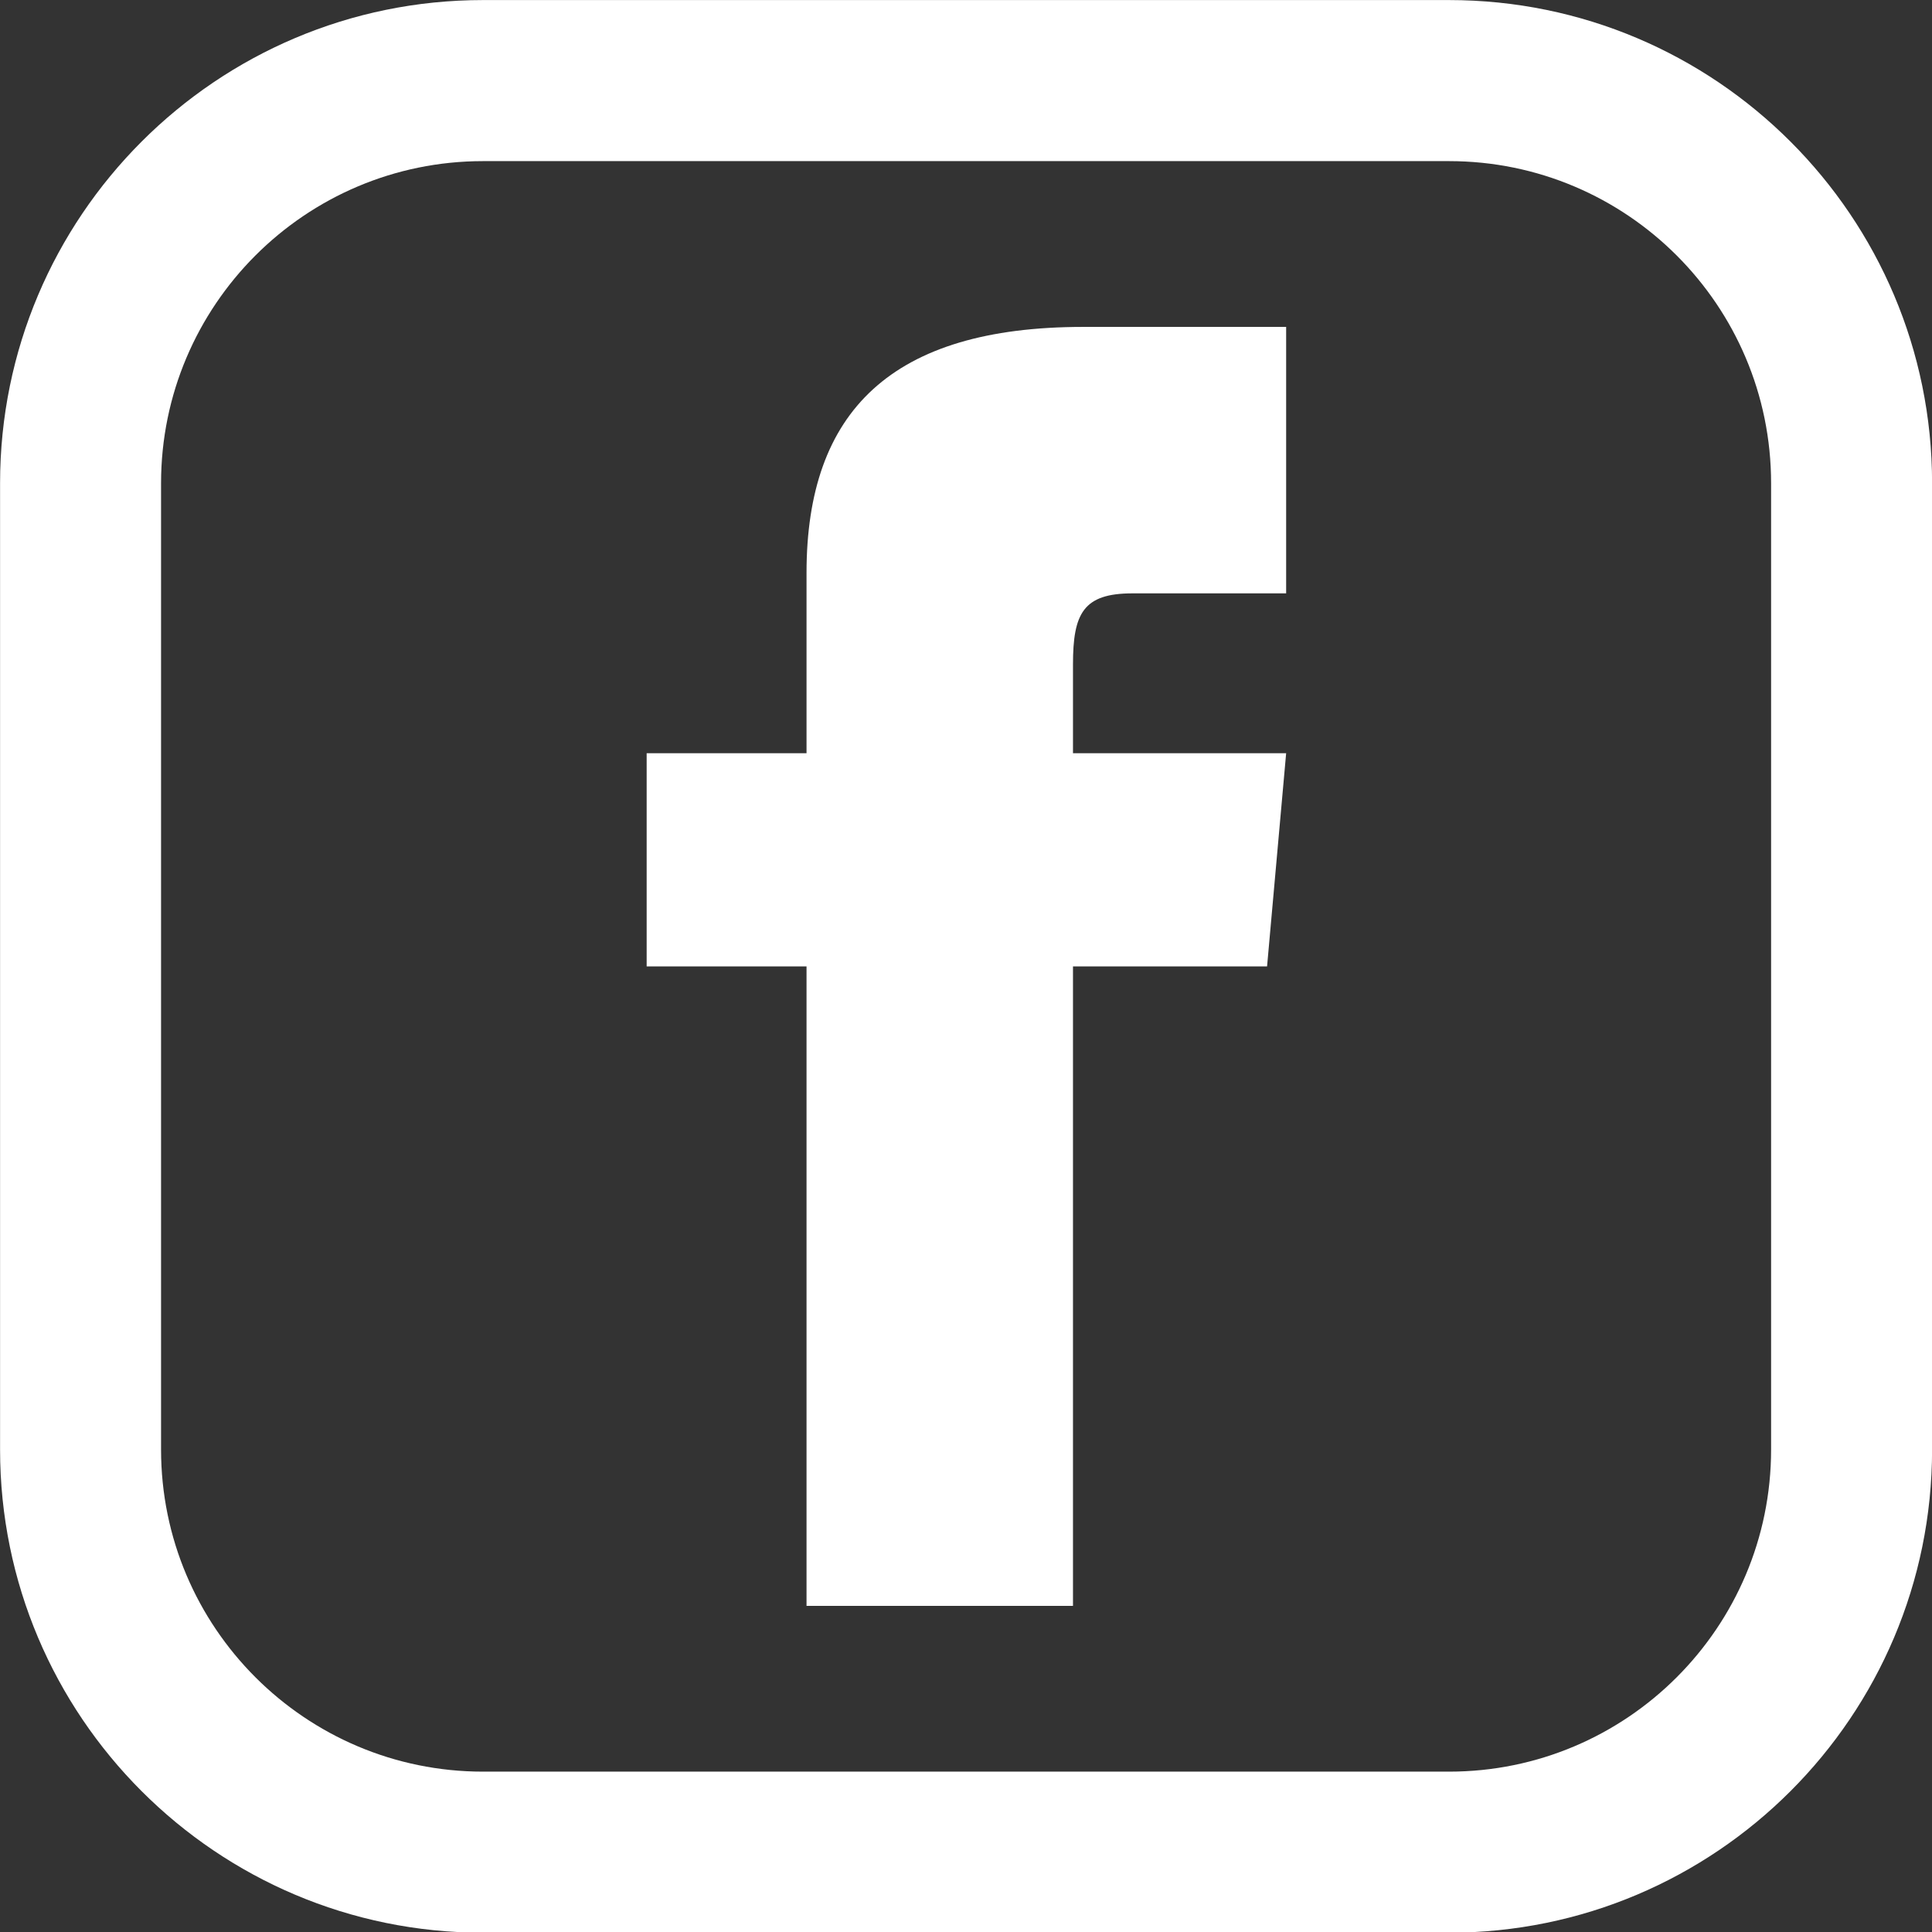
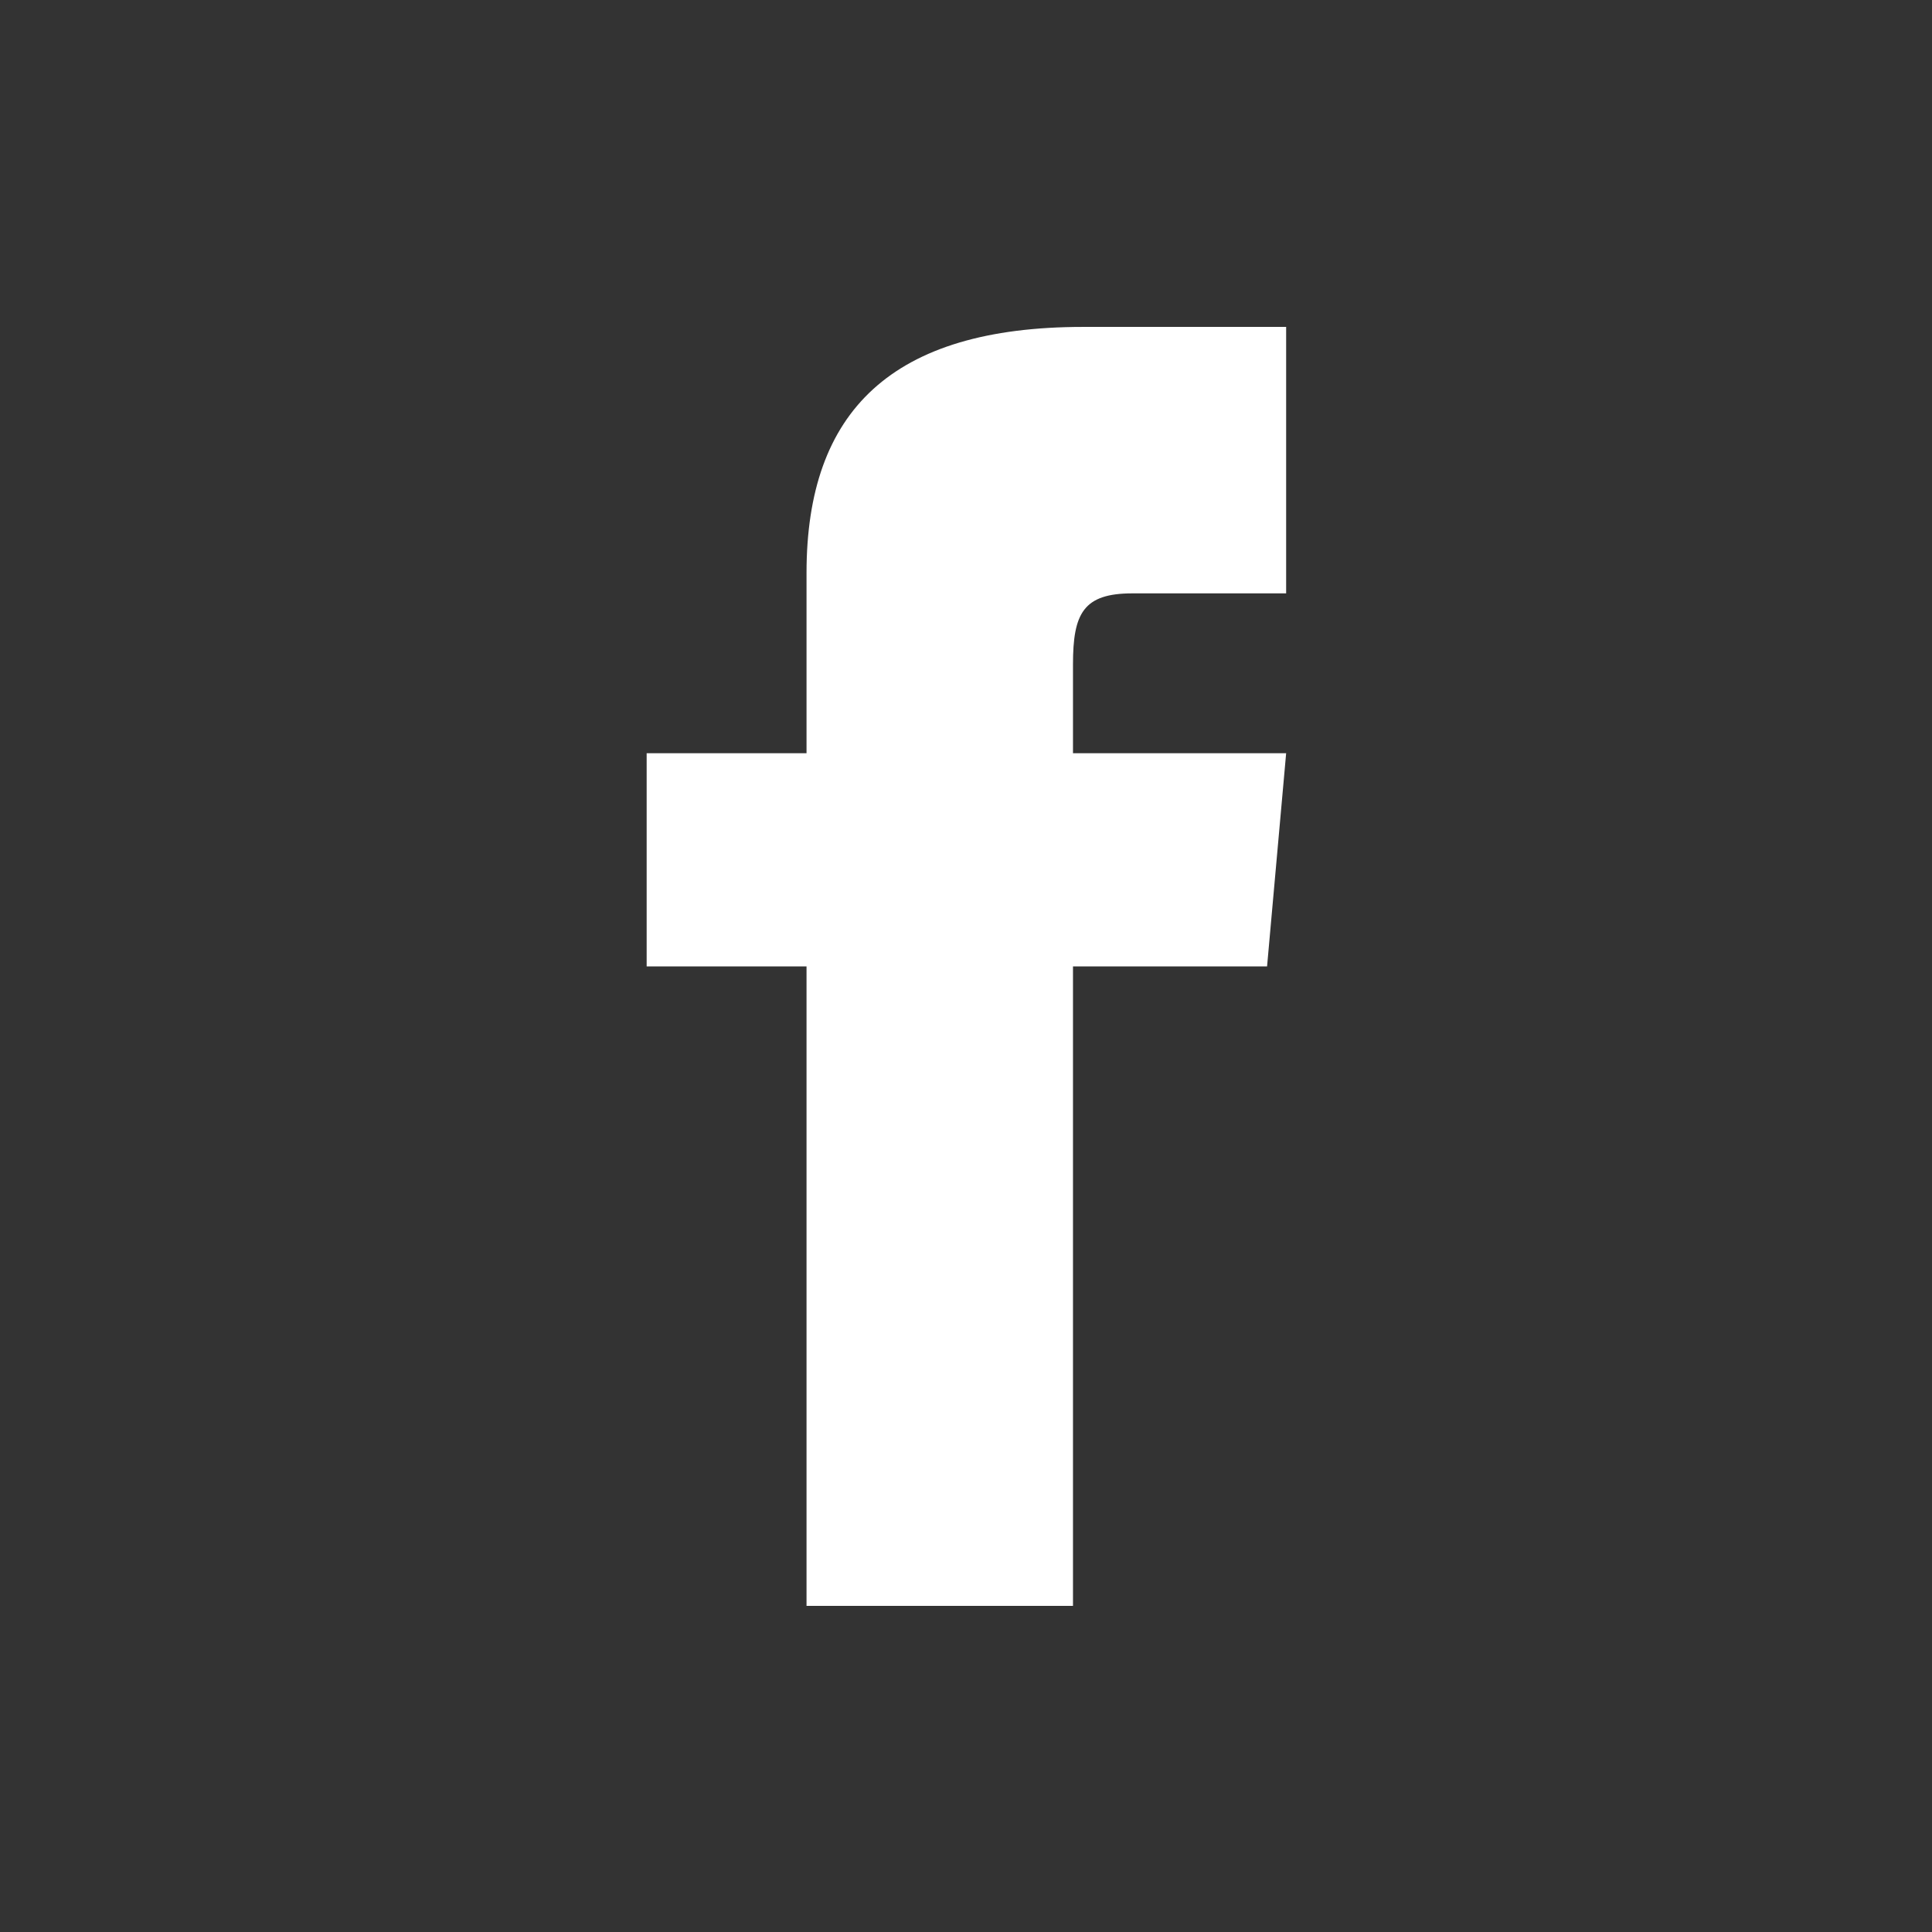
<svg xmlns="http://www.w3.org/2000/svg" width="24px" height="24px" version="1.1" xml:space="preserve" style="fill-rule:evenodd;clip-rule:evenodd;stroke-linejoin:round;stroke-miterlimit:2;">
  <rect width="100%" height="100%" fill="#333333" stroke="none" />
  <g transform="matrix(0.662,0,0,0.662,4.061,4.061)">
    <path d="M9,8L6,8L6,12L9,12L9,24L14,24L14,12L17.642,12L18,8L14,8L14,6.333C14,5.378 14.192,5 15.115,5L18,5L18,0L14.192,0C10.596,0 9,1.583 9,4.615L9,8Z" style="fill:white;fill-rule:nonzero;" />
  </g>
  <g transform="matrix(1.097,0,0,1.232,-2.327,-2.377)">
-     <path d="M24,6.802C24,4.113 21.549,1.93 18.53,1.93L7.591,1.93C4.572,1.93 2.122,4.113 2.122,6.802L2.122,16.545C2.122,19.234 4.572,21.417 7.591,21.417L18.53,21.417C21.549,21.417 24,19.234 24,16.545L24,6.802ZM22.177,6.802L22.177,16.545C22.177,18.338 20.543,19.793 18.53,19.793L7.591,19.793C5.579,19.793 3.945,18.338 3.945,16.545L3.945,6.802C3.945,5.009 5.579,3.554 7.591,3.554L18.53,3.554C20.543,3.554 22.177,5.009 22.177,6.802Z" style="fill:white;" />
-   </g>
+     </g>
</svg>